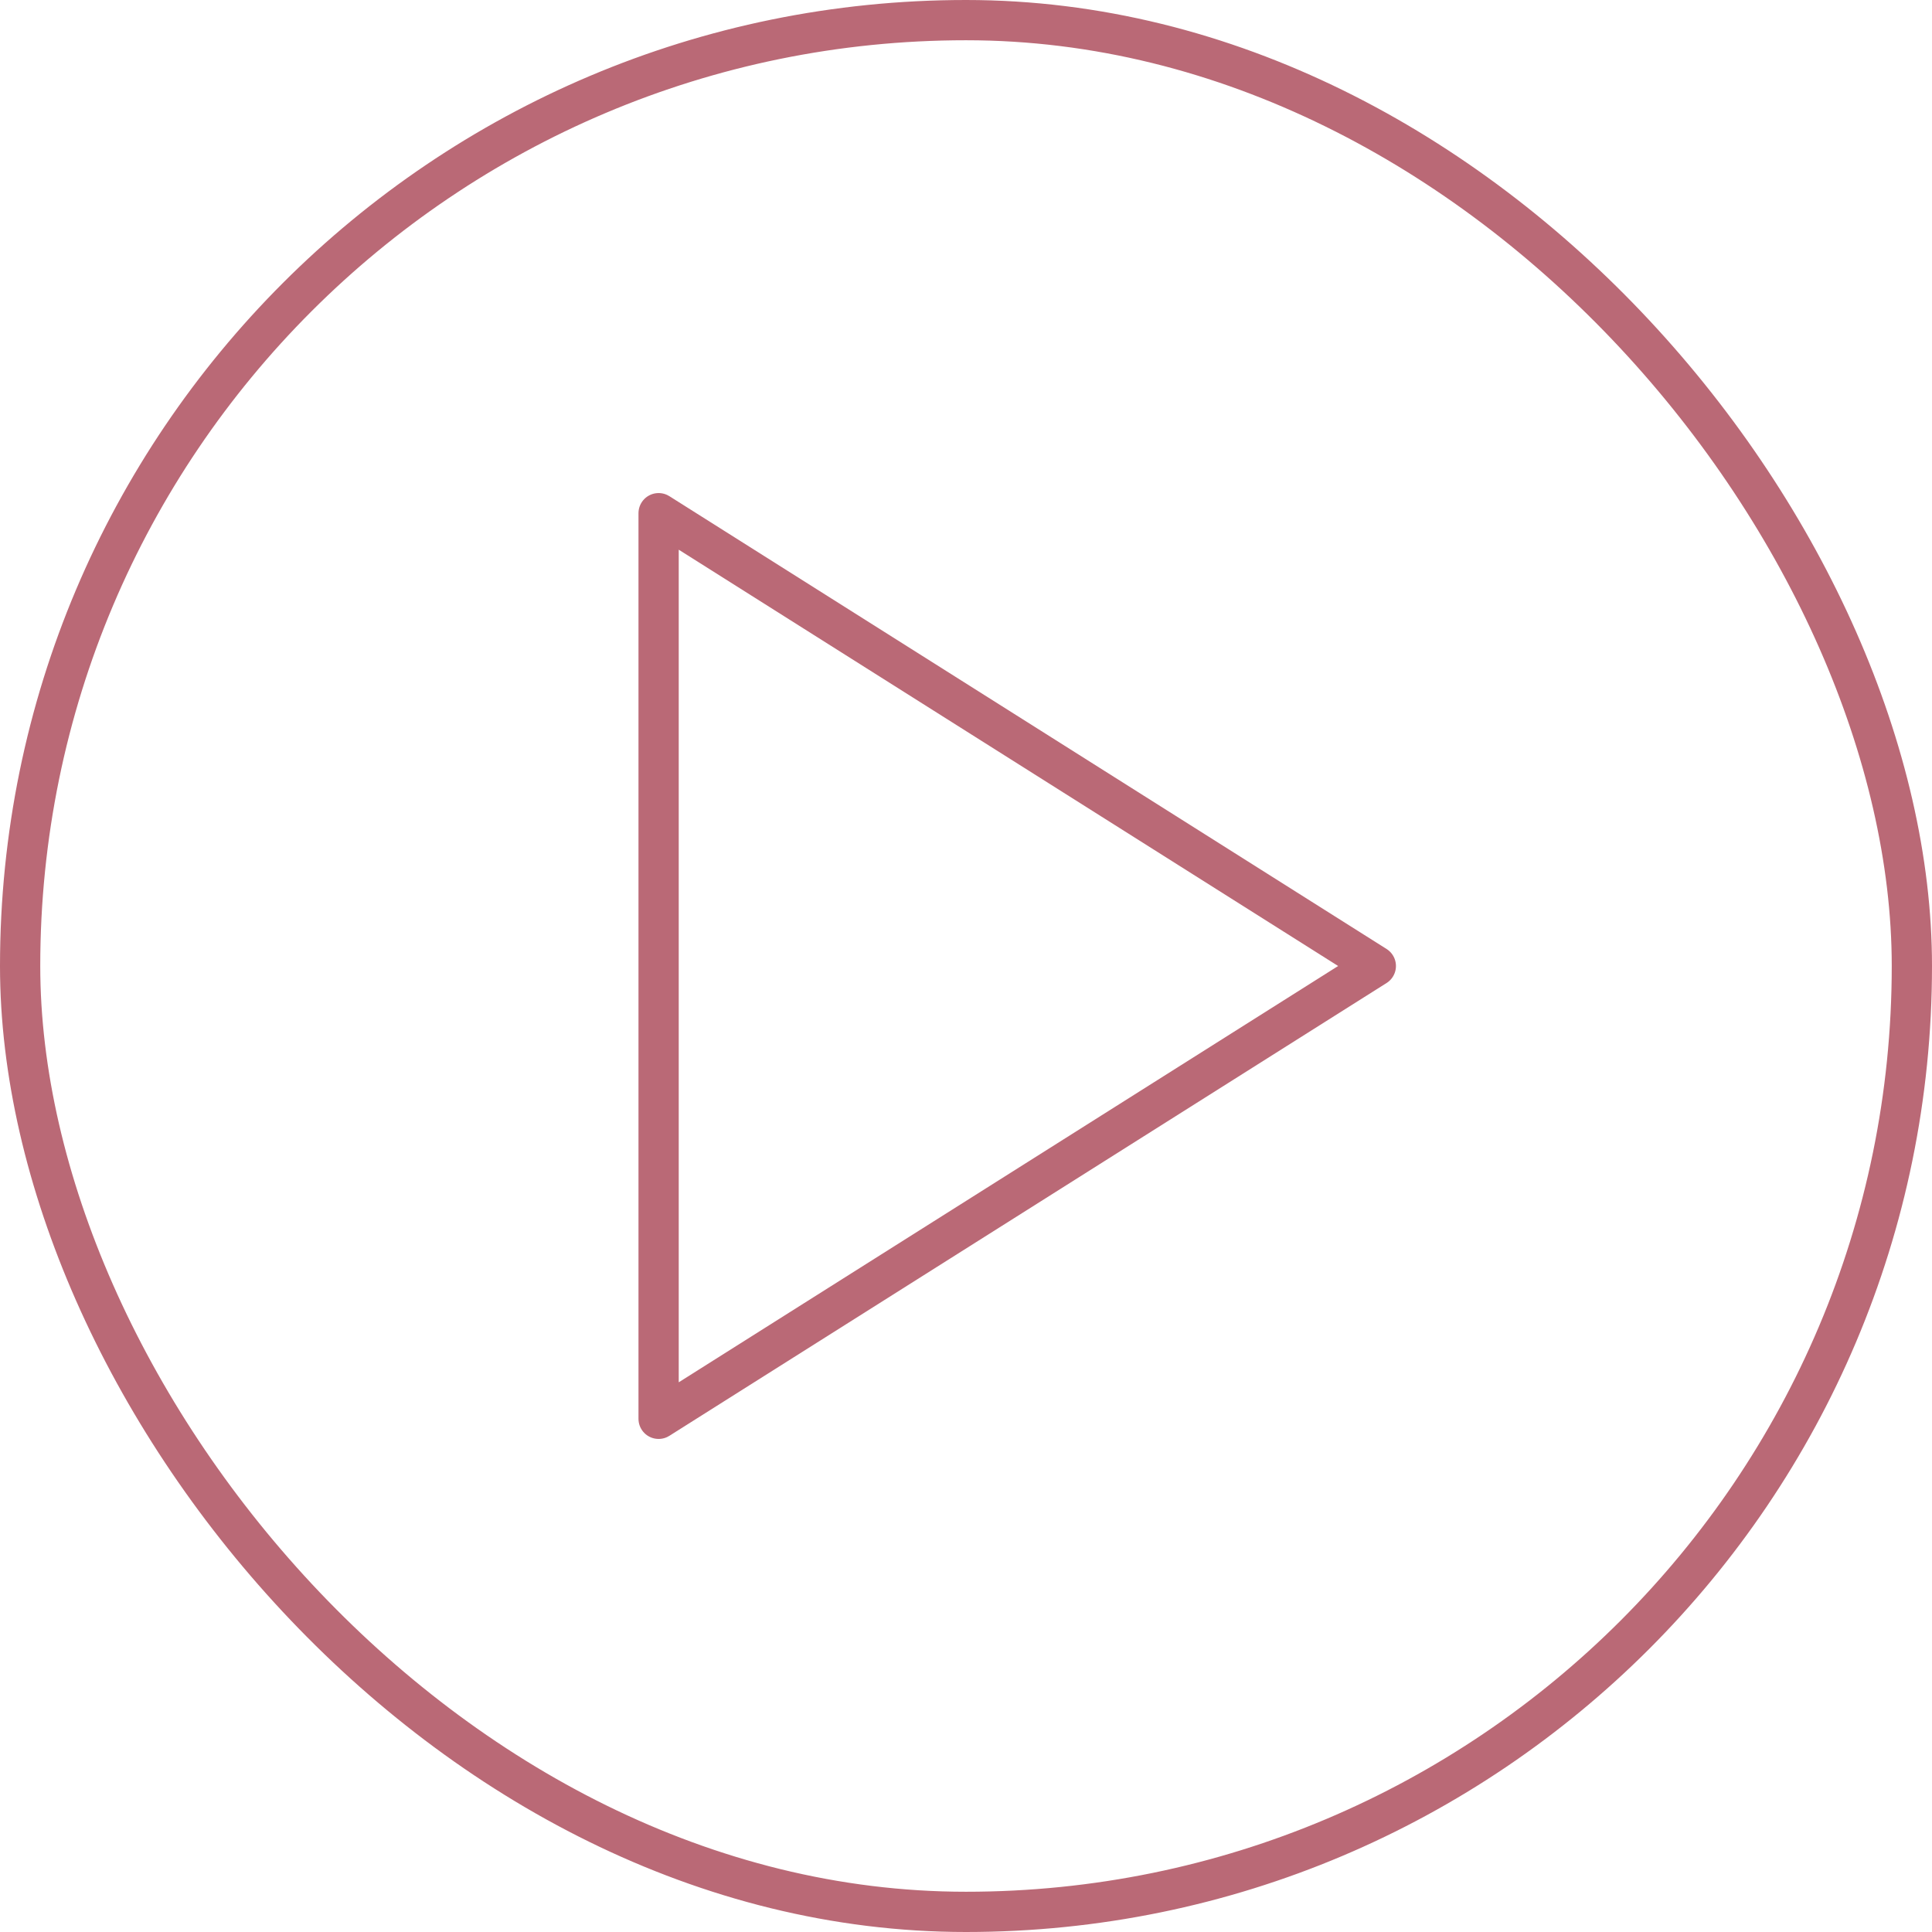
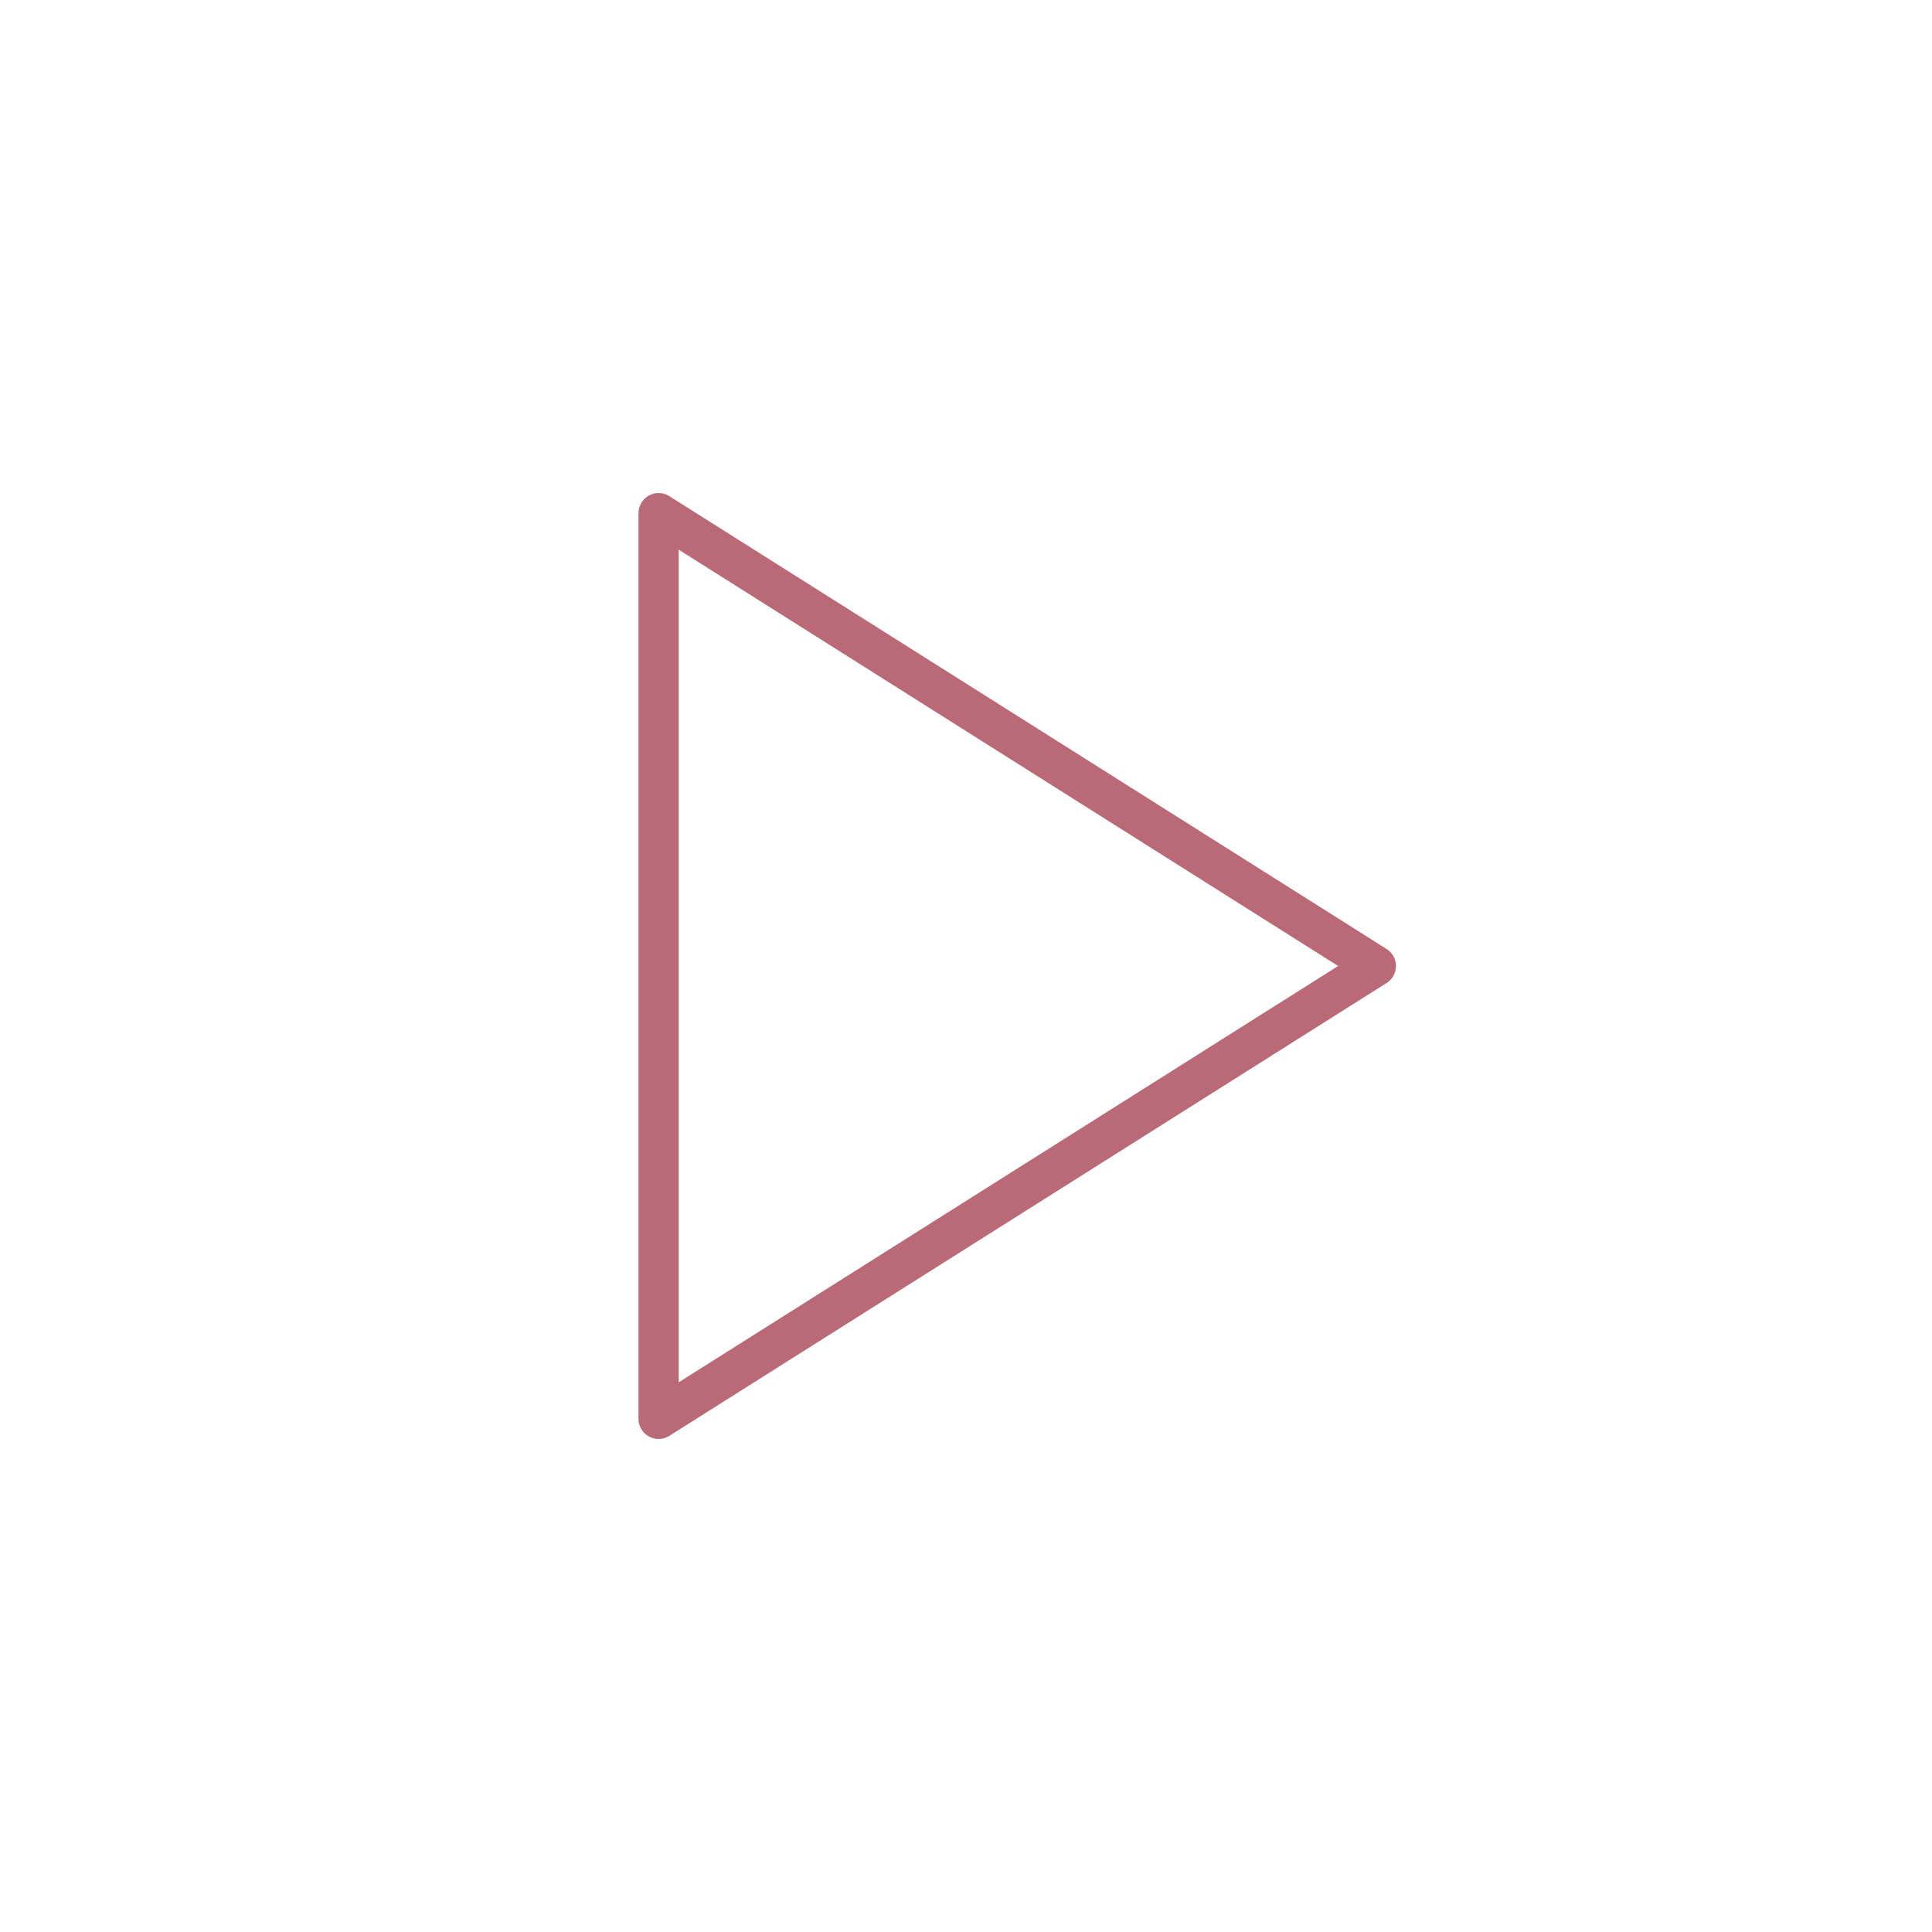
<svg xmlns="http://www.w3.org/2000/svg" width="48" height="48" viewBox="0 0 48 48" fill="none">
-   <rect x="0.5" y="0.5" width="47" height="47" rx="23.5" stroke="#BA6976" />
  <path d="M16.363 12.75L34.182 24L16.363 35.25V12.75Z" stroke="#BA6976" stroke-linecap="round" stroke-linejoin="round" />
</svg>